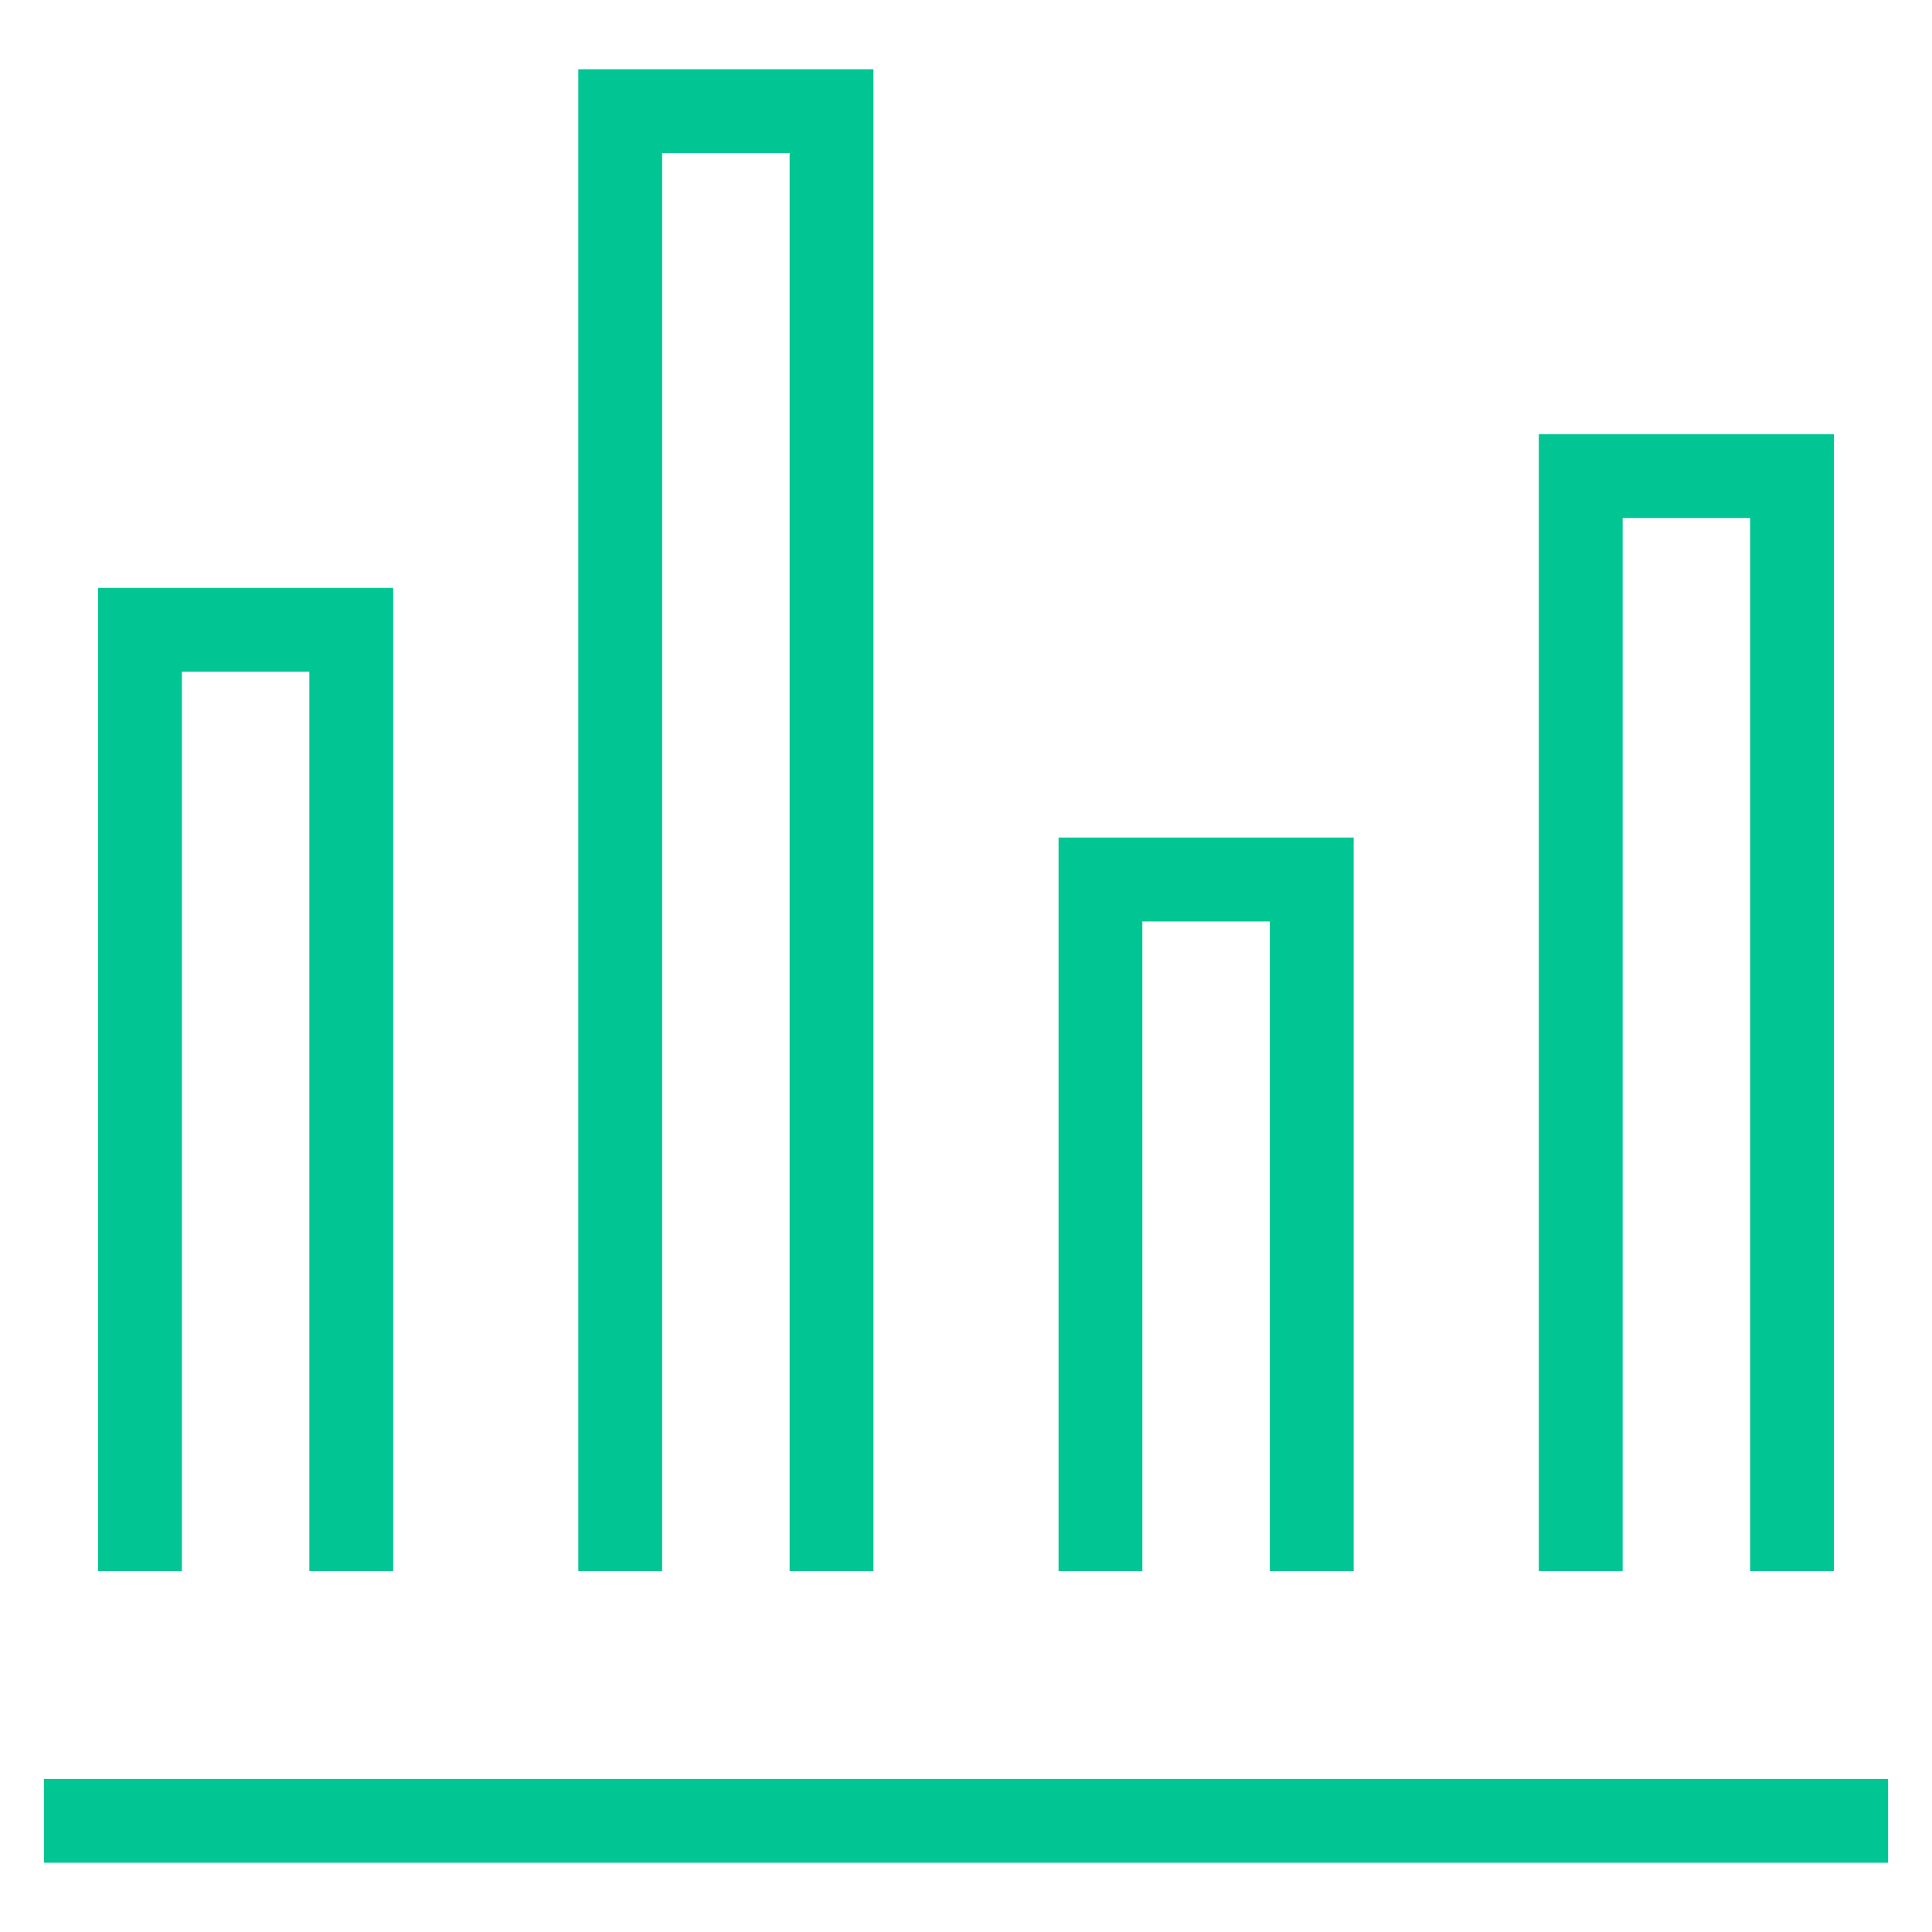
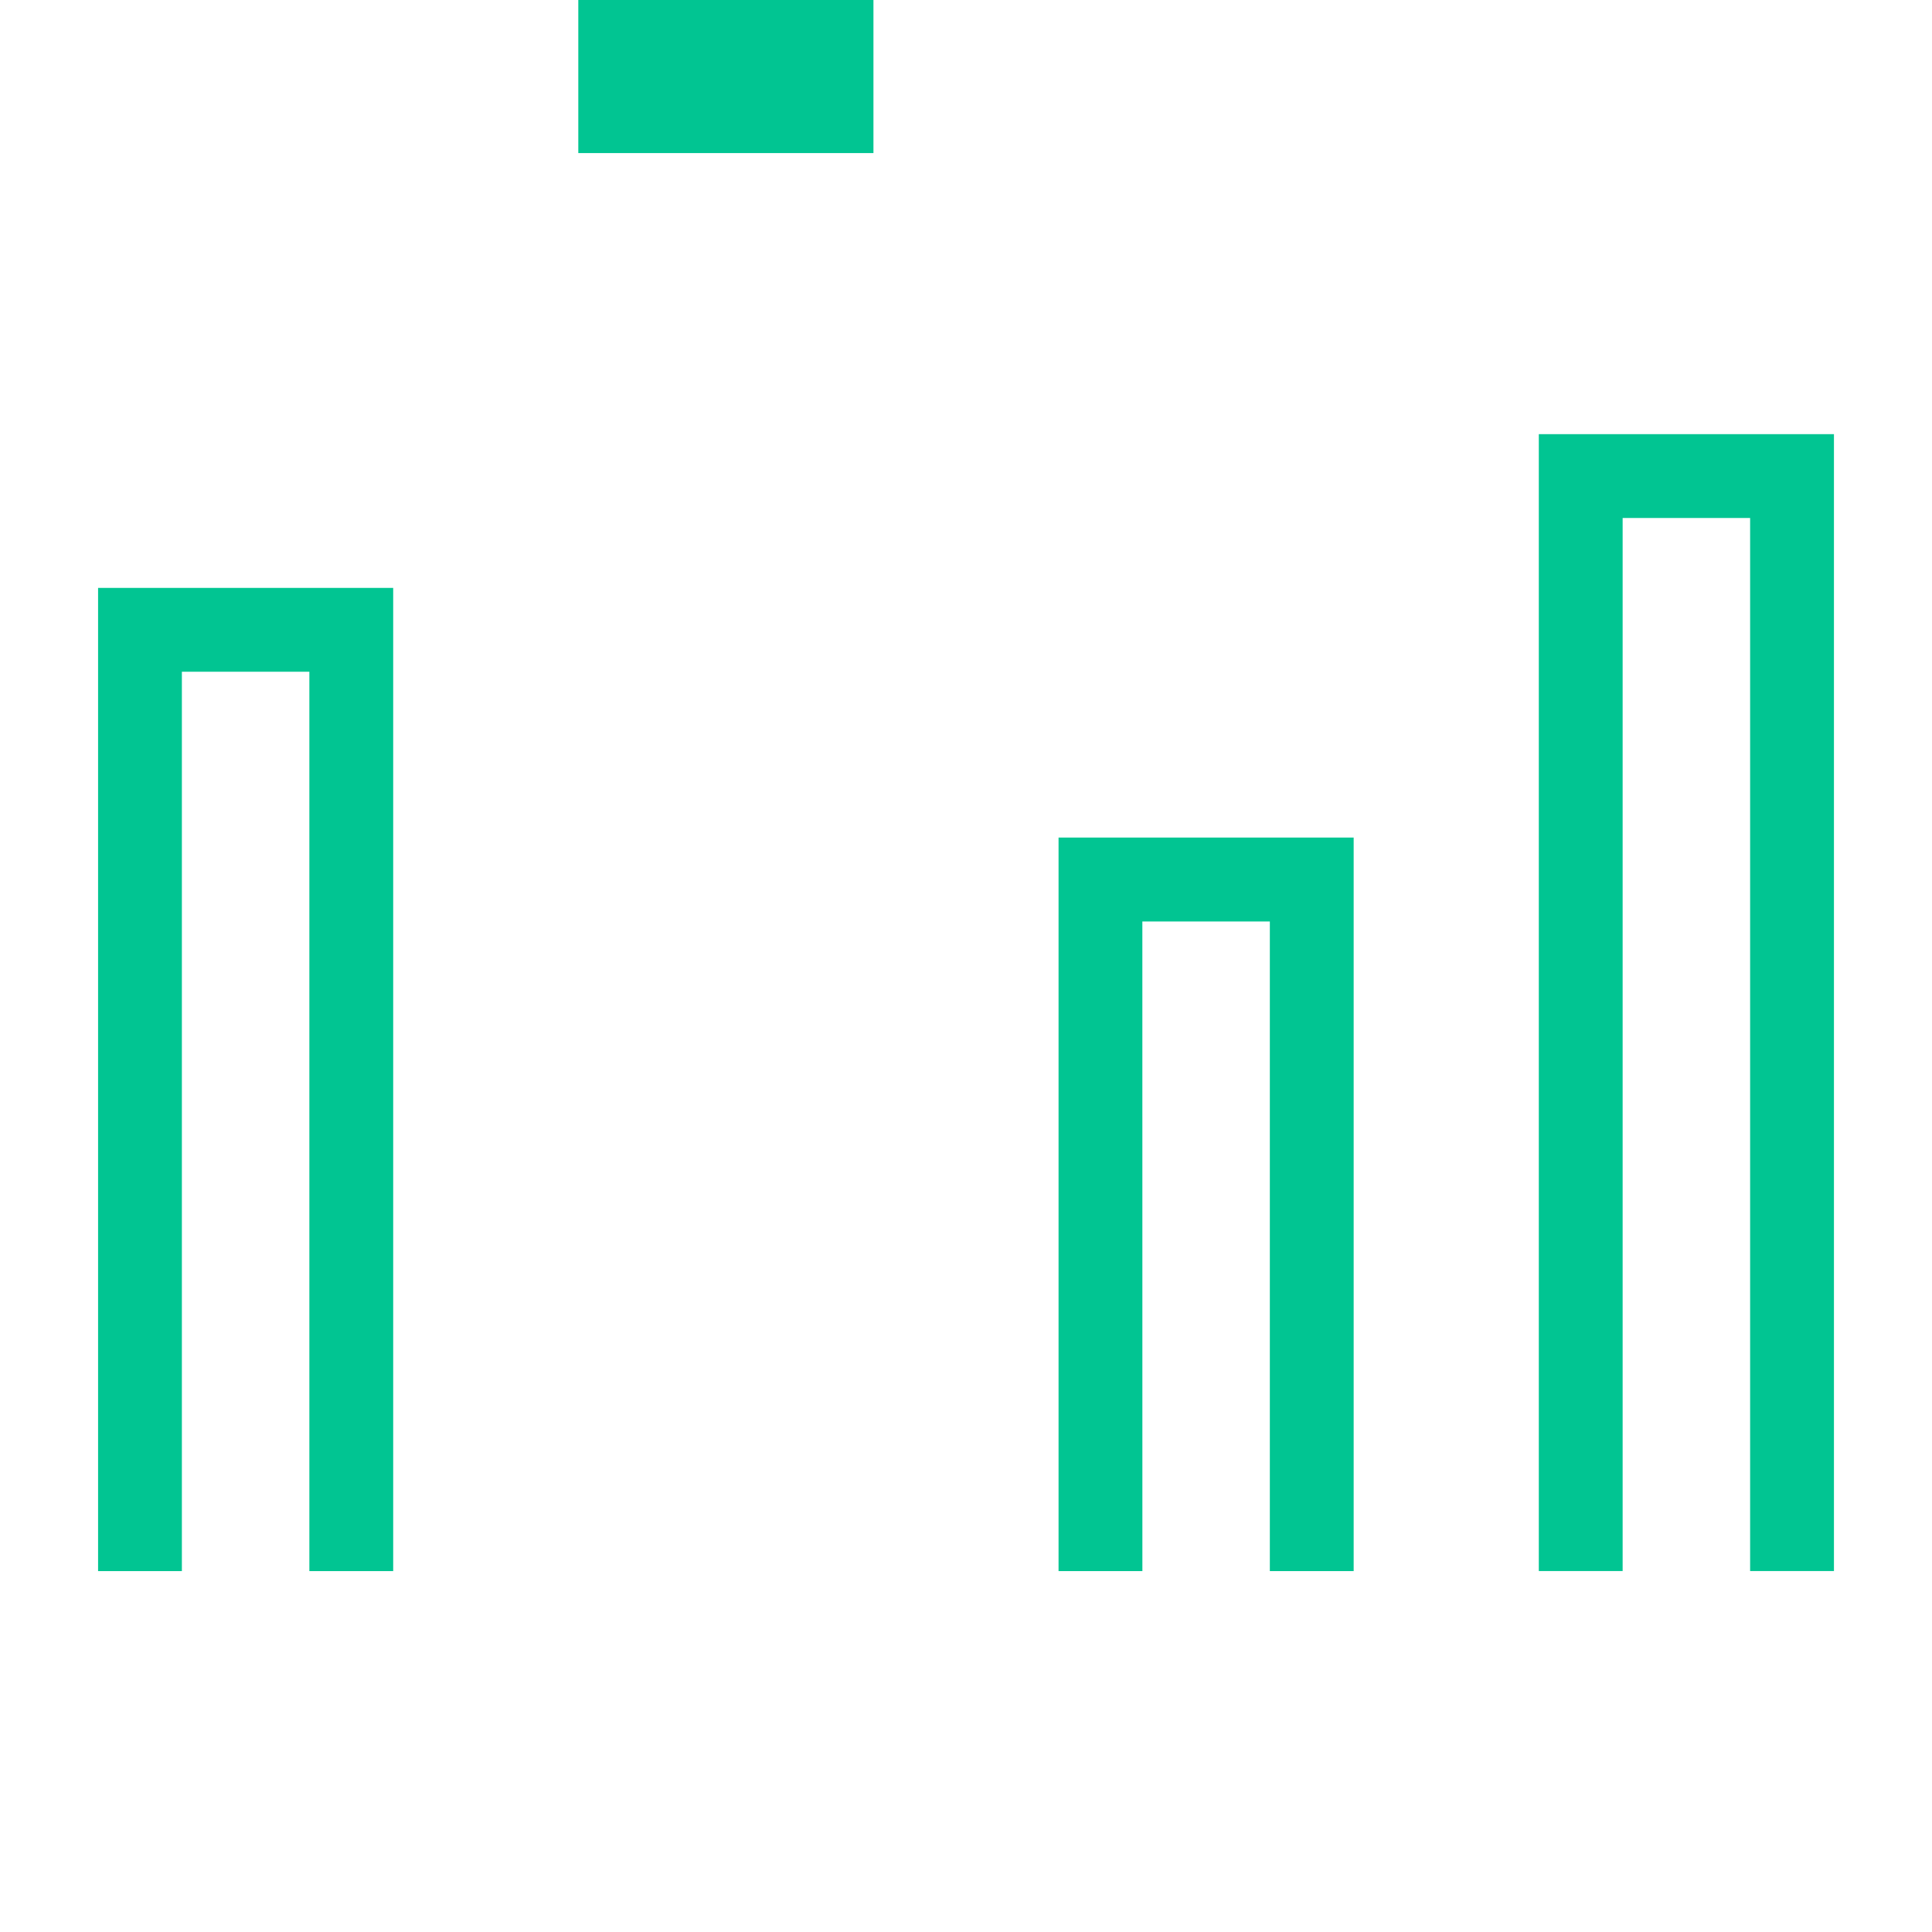
<svg xmlns="http://www.w3.org/2000/svg" width="64" height="64" viewBox="0 0 64 64">
  <g id="Grupo_34649" data-name="Grupo 34649" transform="translate(-732 -2210)">
    <rect id="Retângulo_9311" data-name="Retângulo 9311" width="64" height="64" transform="translate(732 2210)" fill="none" />
    <g id="Grupo_34650" data-name="Grupo 34650" transform="translate(733.455 2212.294)">
      <path id="Caminho_3261" data-name="Caminho 3261" d="M22.36-1454.265h4.223v29.793H29.36v-32.57H19.584v32.57H22.36Z" transform="translate(-17.79 1474.223)" fill="#01c592" />
-       <path id="Caminho_3262" data-name="Caminho 3262" d="M45.277-1479.015H49.5v46.974h2.777v-49.751H42.5v49.751h2.777Z" transform="translate(-24.798 1481.792)" fill="#01c592" />
+       <path id="Caminho_3262" data-name="Caminho 3262" d="M45.277-1479.015H49.5h2.777v-49.751H42.5v49.751h2.777Z" transform="translate(-24.798 1481.792)" fill="#01c592" />
      <path id="Caminho_3263" data-name="Caminho 3263" d="M68.193-1442.348h4.223v21.52h2.777v-24.3H65.417v24.3h2.777Z" transform="translate(-31.806 1470.579)" fill="#01c592" />
      <path id="Caminho_3264" data-name="Caminho 3264" d="M91.11-1461.6h4.223v34.884H98.11v-37.661H88.333v37.661H91.11Z" transform="translate(-38.813 1476.465)" fill="#01c592" />
-       <rect id="Retângulo_4165" data-name="Retângulo 4165" width="61.09" height="2.777" transform="translate(0 56.635)" fill="#01c592" />
    </g>
  </g>
</svg>